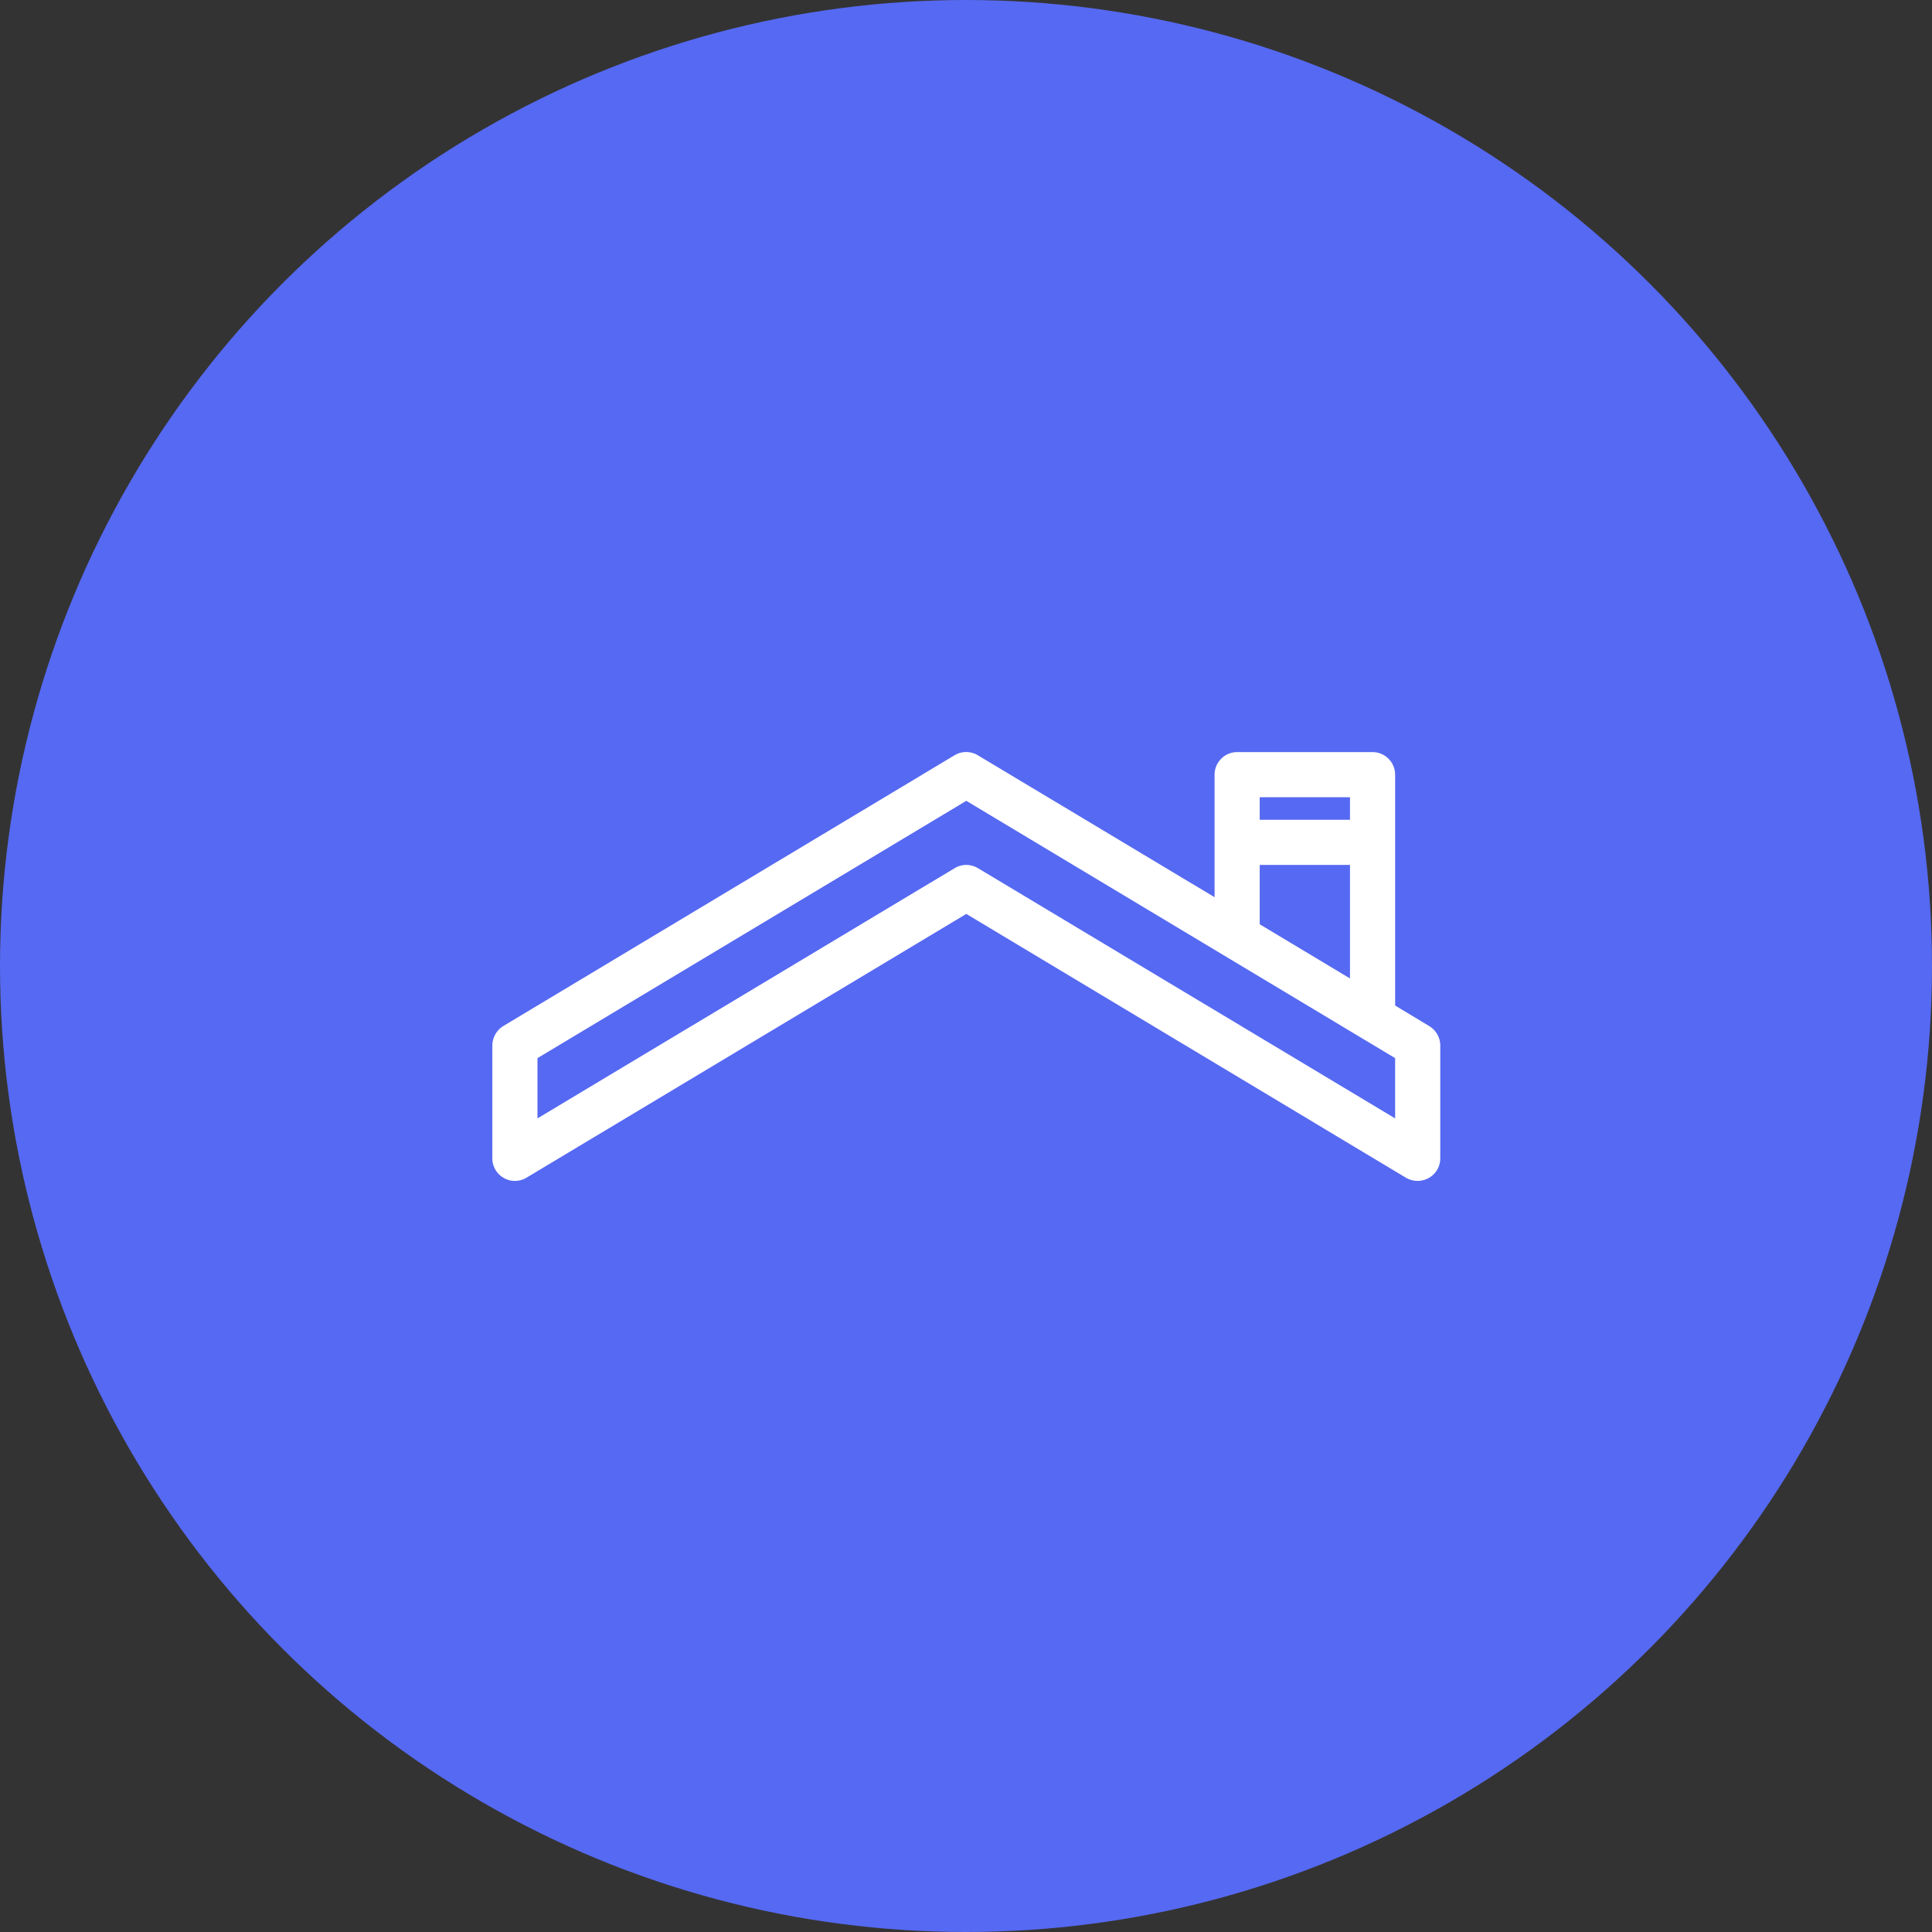
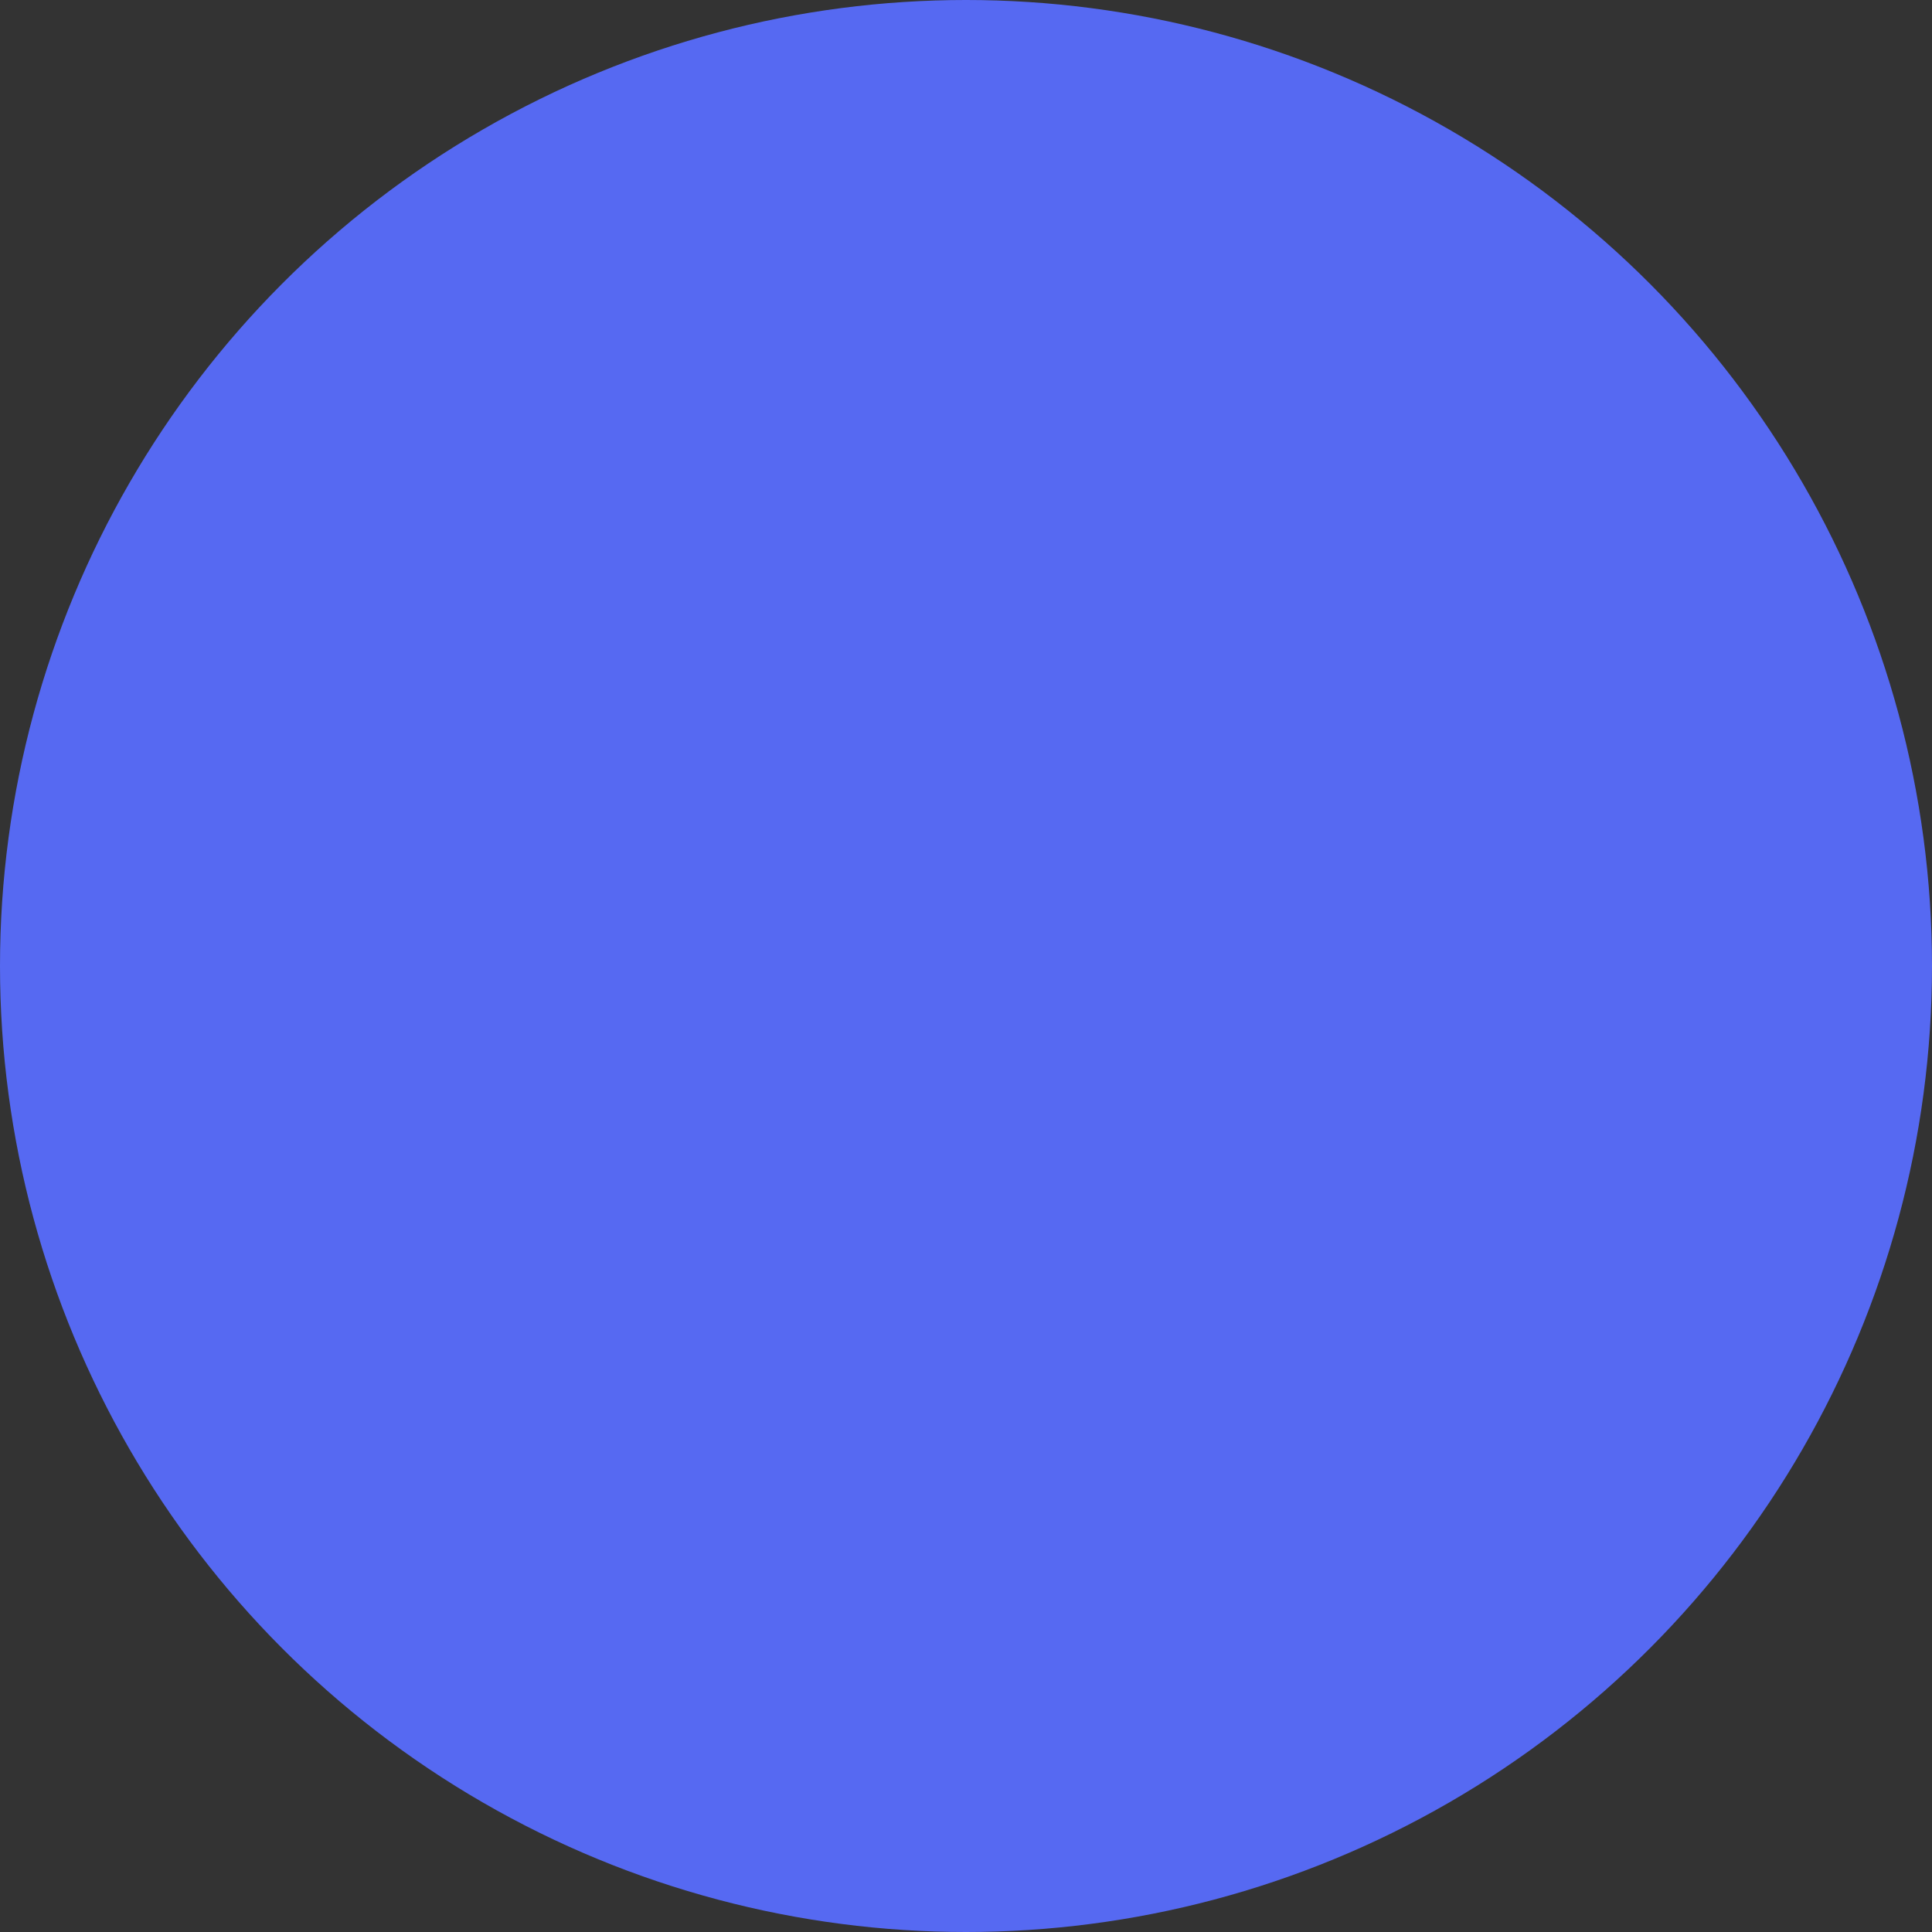
<svg xmlns="http://www.w3.org/2000/svg" width="930" height="930" viewBox="0 0 930 930">
  <rect x="0" y="0" width="930" height="930" fill="#333333" stroke="none" />
  <g id="Groupe_784" data-name="Groupe 784" transform="translate(-343 -3855)">
    <g id="Groupe_783" data-name="Groupe 783" transform="translate(-925 -14)">
      <g id="Groupe_753" data-name="Groupe 753">
        <circle id="Ellipse_38" data-name="Ellipse 38" cx="465" cy="465" r="465" transform="translate(1268 3869)" fill="#5669f2" />
      </g>
      <g id="roof" transform="translate(1668 4251.688)">
-         <path id="Tracé_921" data-name="Tracé 921" d="M453.973,146.416l-16.4-9.886V25.389A10.9,10.9,0,0,0,426.7,14.525H361.519a10.9,10.9,0,0,0-10.864,10.864V84.382L236.689,16.046a10.884,10.884,0,0,0-11.19,0L8.215,146.416A11.136,11.136,0,0,0,3,155.759V210.08a10.78,10.78,0,0,0,5.541,9.452,10.291,10.291,0,0,0,5.323,1.412,10.885,10.885,0,0,0,5.541-1.521l211.744-127,211.635,127a10.994,10.994,0,0,0,10.973.109,10.78,10.78,0,0,0,5.541-9.452V155.759A10.992,10.992,0,0,0,453.973,146.416ZM372.383,36.253H415.84V47.117H372.383Zm0,32.593H415.84v54.647L372.383,97.419Zm65.185,122.005L236.689,70.367a11.187,11.187,0,0,0-5.541-1.521,10.885,10.885,0,0,0-5.541,1.521L24.728,190.851V161.843L231.148,37.991l206.42,123.852Z" transform="translate(-166 -35.185)" fill="#fff" />
-       </g>
+         </g>
    </g>
  </g>
</svg>